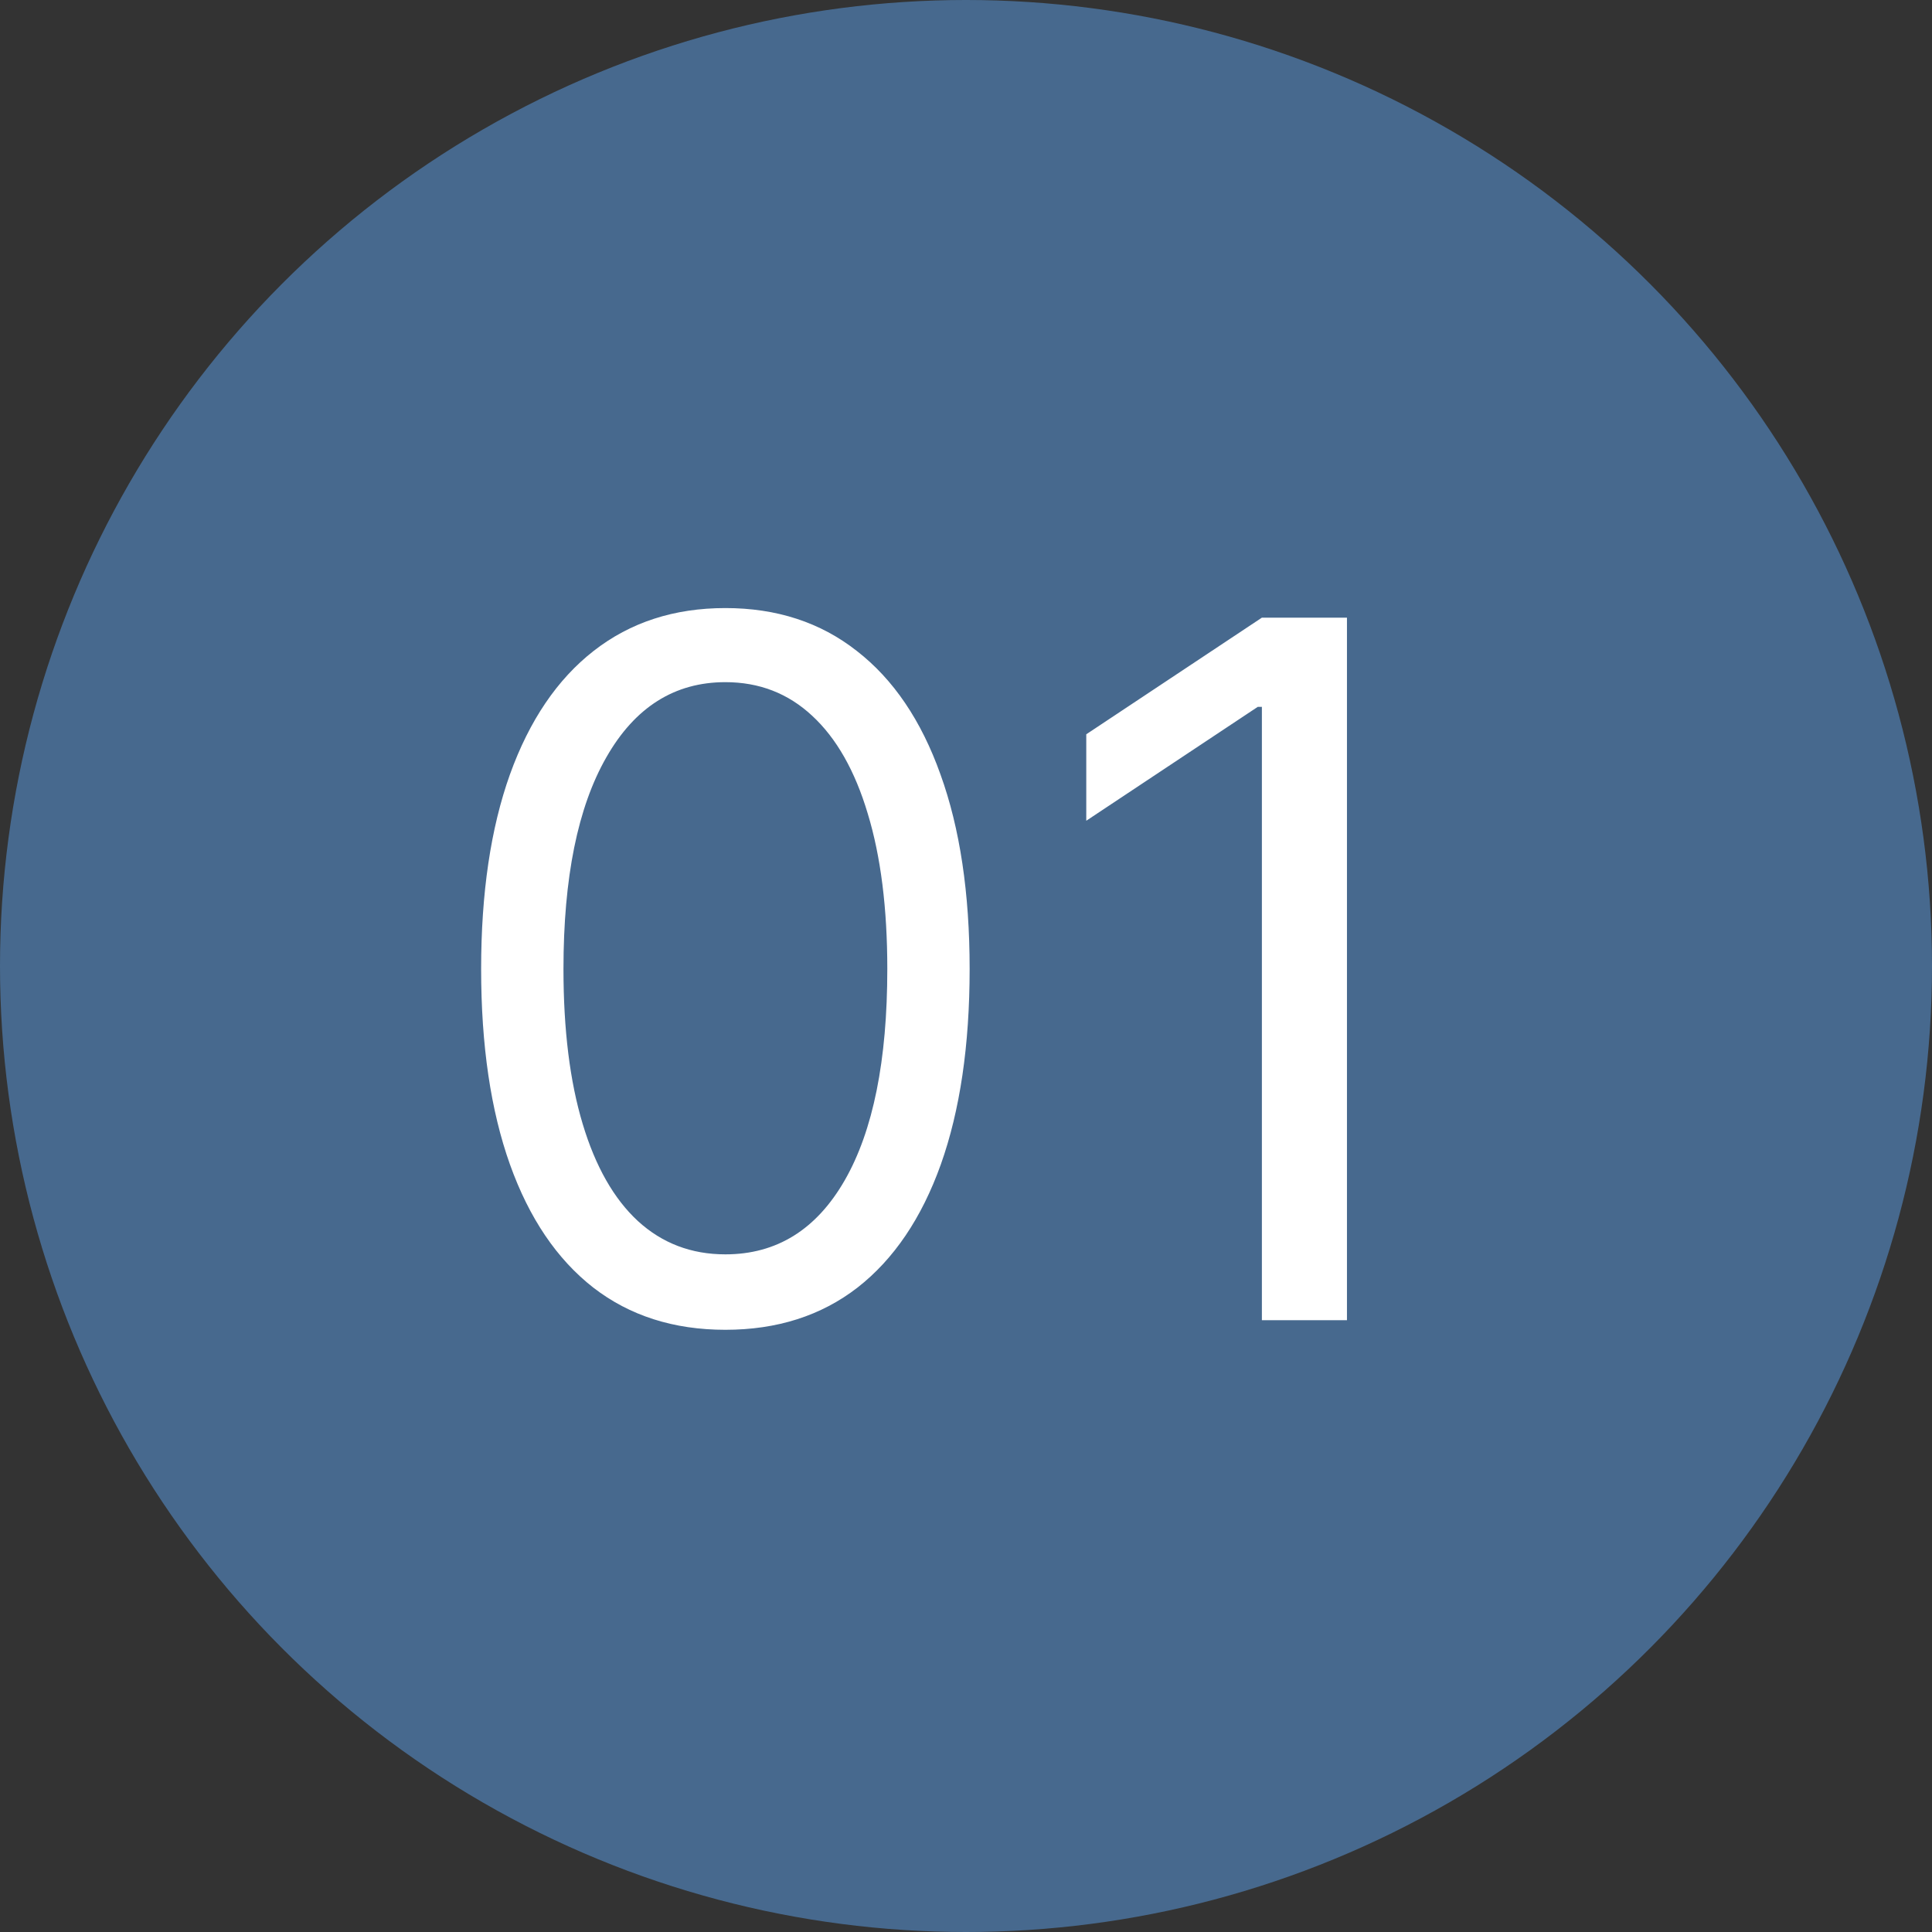
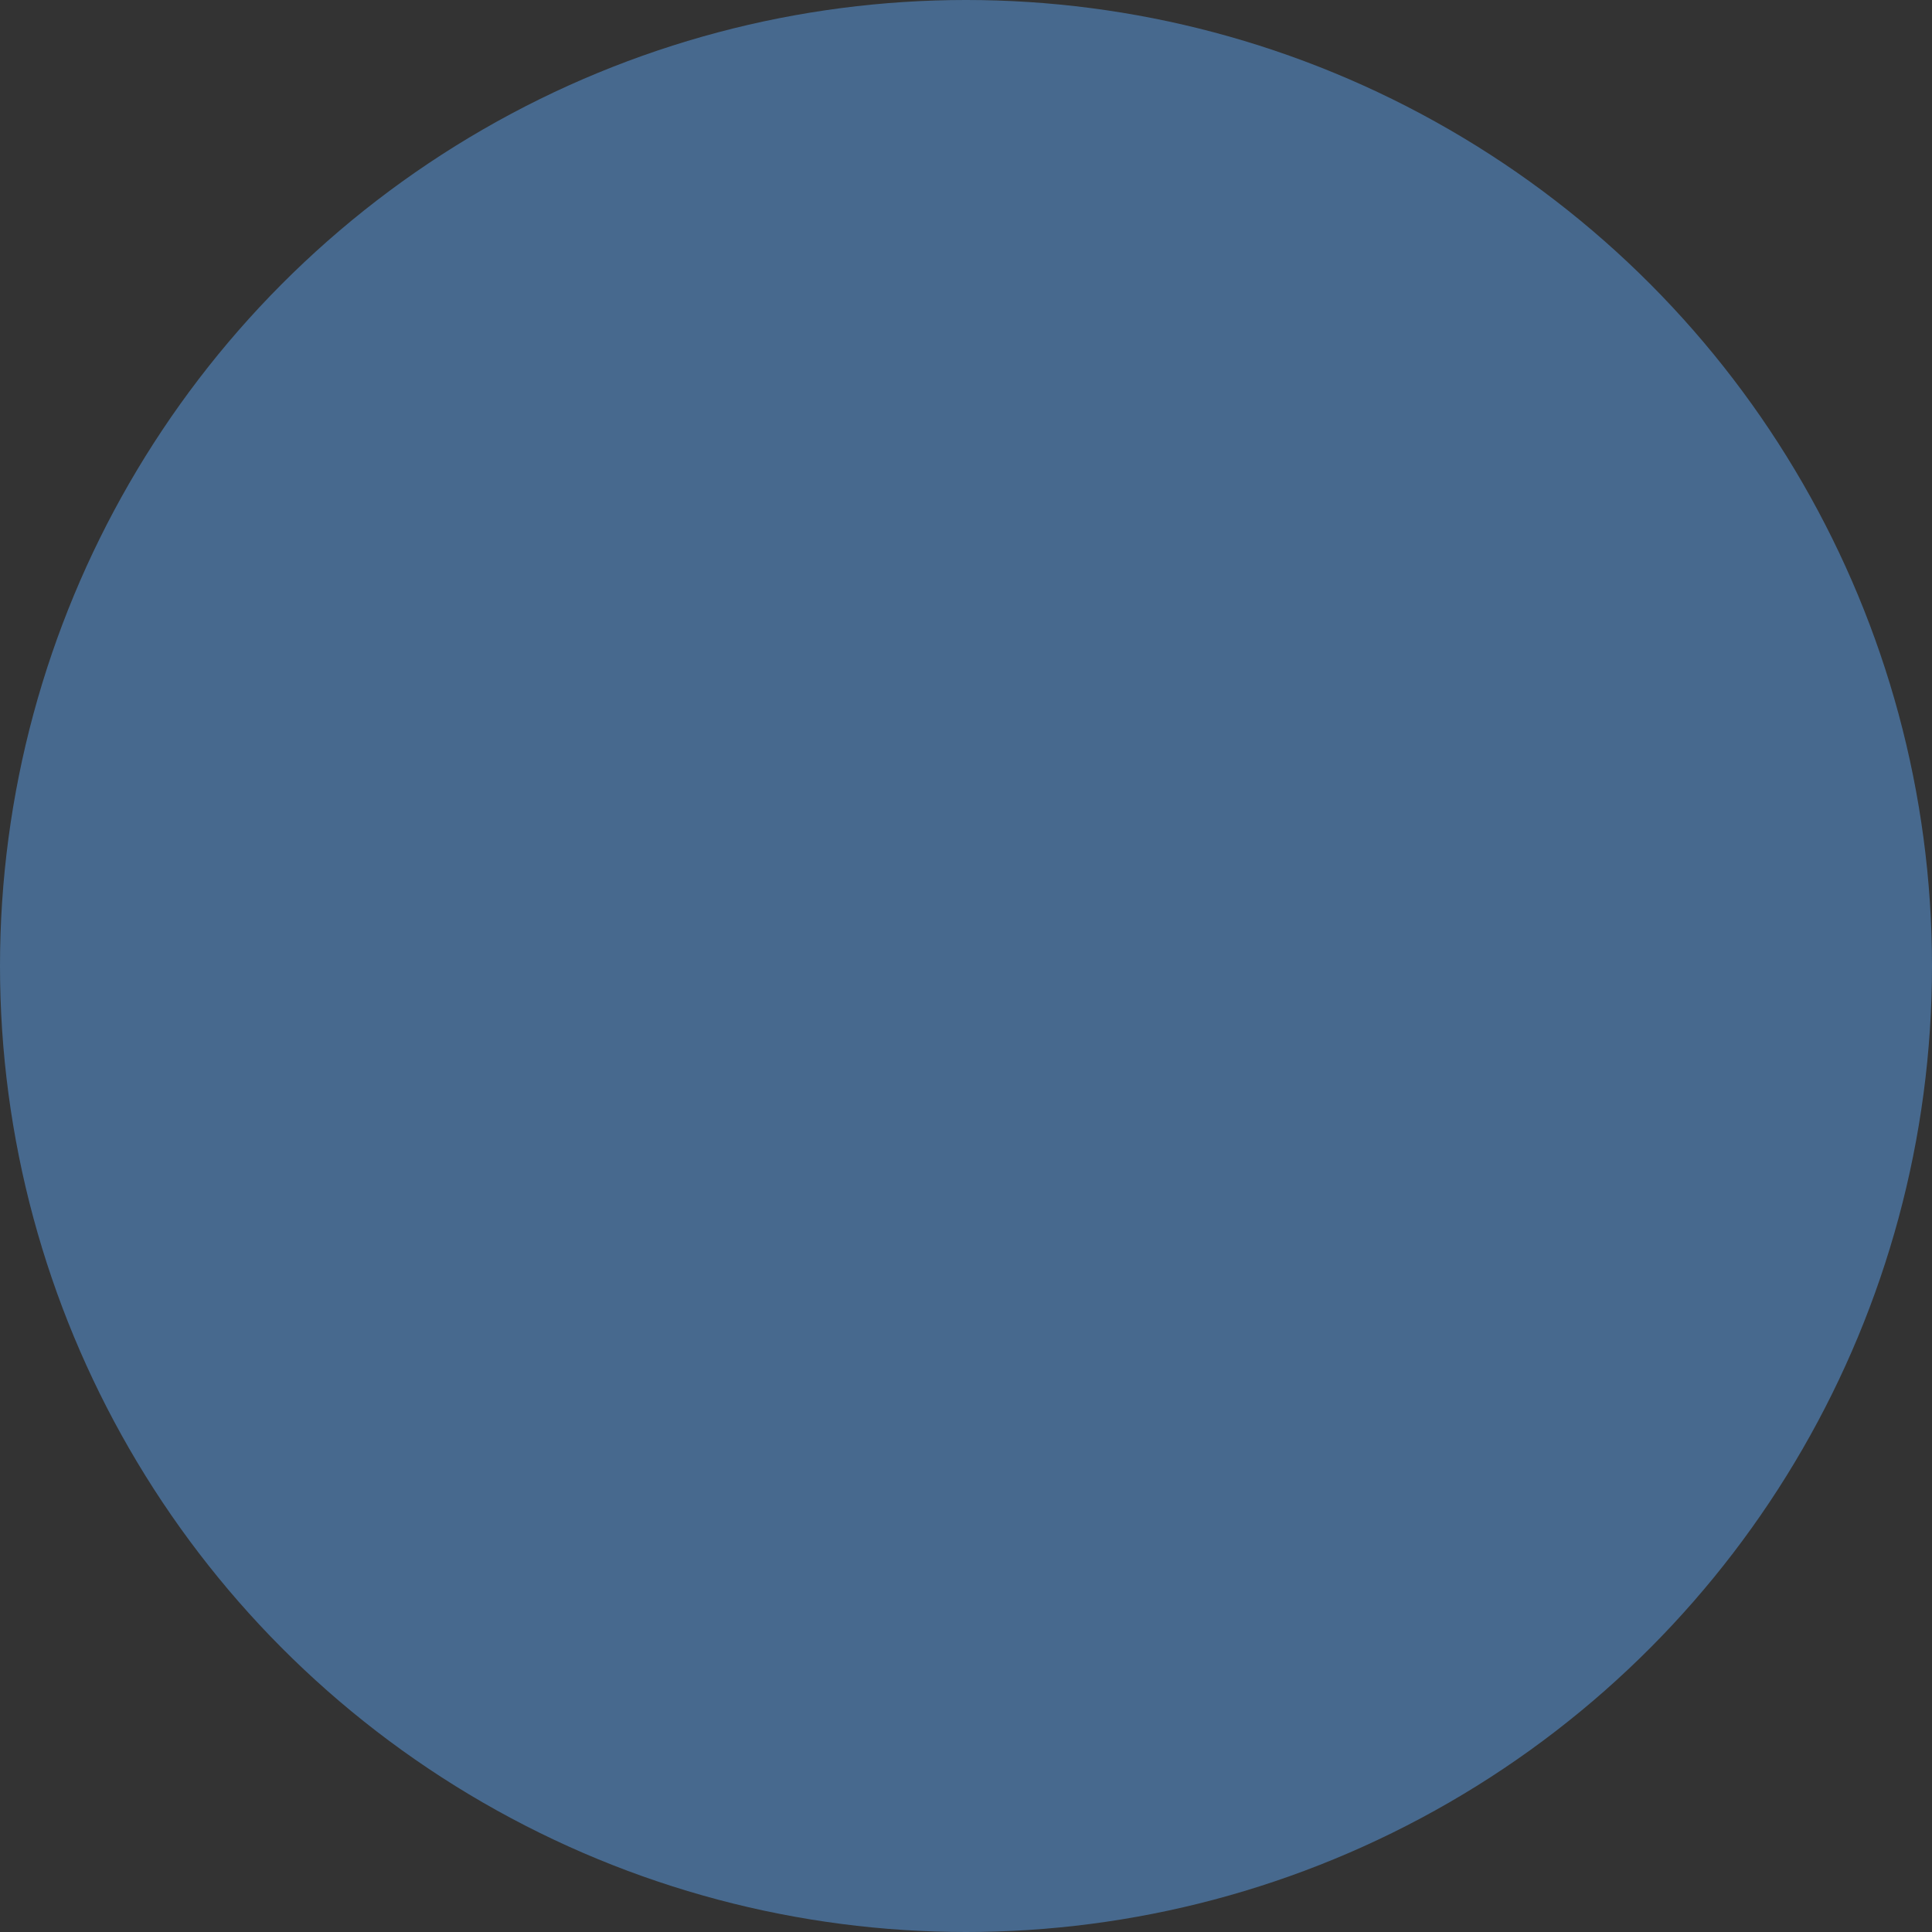
<svg xmlns="http://www.w3.org/2000/svg" width="60" height="60" viewBox="0 0 60 60" fill="none">
  <rect x="0" y="0" width="60" height="60" fill="#333333" stroke="none" />
  <circle cx="30" cy="30" r="30" fill="#47698E" />
-   <path d="M22.527 41.298C20.922 41.298 19.555 40.861 18.426 39.988C17.297 39.107 16.434 37.832 15.837 36.163C15.24 34.487 14.942 32.463 14.942 30.091C14.942 27.733 15.24 25.72 15.837 24.05C16.441 22.374 17.307 21.096 18.436 20.215C19.573 19.327 20.936 18.884 22.527 18.884C24.118 18.884 25.478 19.327 26.608 20.215C27.744 21.096 28.61 22.374 29.207 24.05C29.811 25.72 30.113 27.733 30.113 30.091C30.113 32.463 29.814 34.487 29.218 36.163C28.621 37.832 27.758 39.107 26.629 39.988C25.5 40.861 24.133 41.298 22.527 41.298ZM22.527 38.955C24.118 38.955 25.354 38.188 26.235 36.653C27.115 35.119 27.556 32.932 27.556 30.091C27.556 28.202 27.353 26.593 26.948 25.265C26.551 23.937 25.976 22.925 25.223 22.229C24.477 21.533 23.578 21.185 22.527 21.185C20.951 21.185 19.718 21.962 18.831 23.518C17.943 25.066 17.499 27.257 17.499 30.091C17.499 31.98 17.698 33.585 18.096 34.906C18.493 36.227 19.065 37.232 19.811 37.921C20.564 38.61 21.469 38.955 22.527 38.955ZM41.831 19.182V41H39.189V21.952H39.061L33.735 25.489V22.804L39.189 19.182H41.831Z" fill="white" />
</svg>